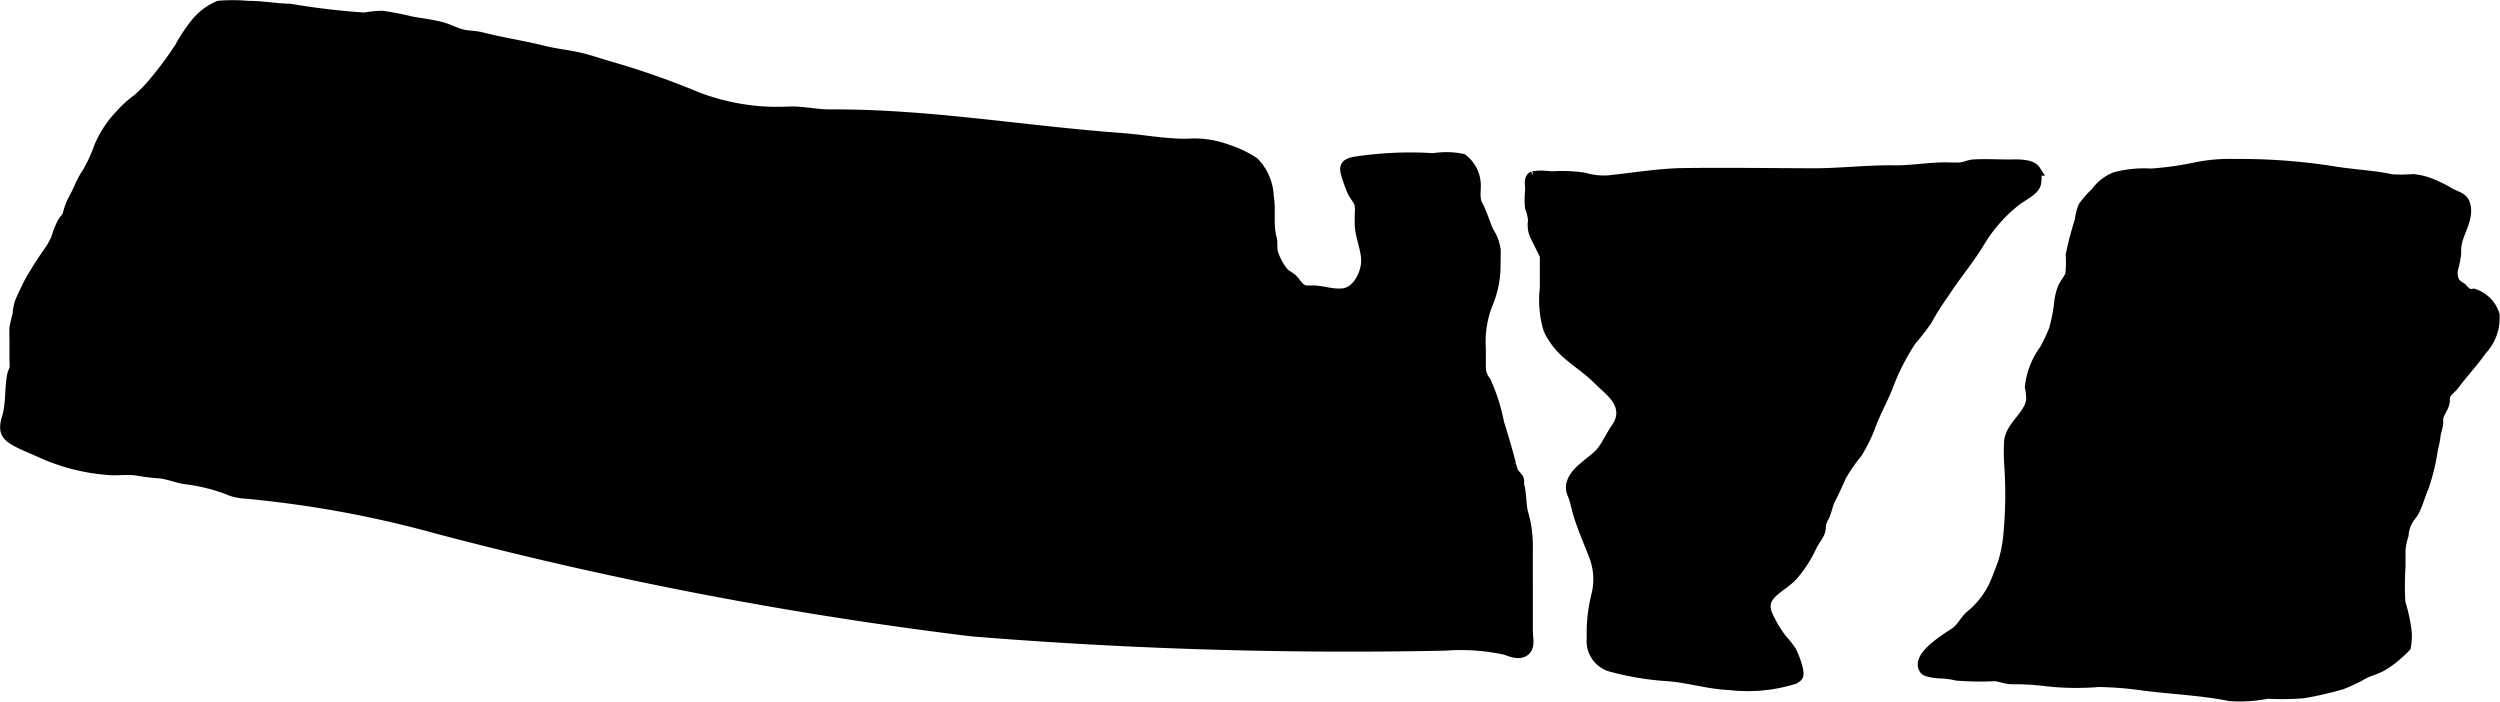
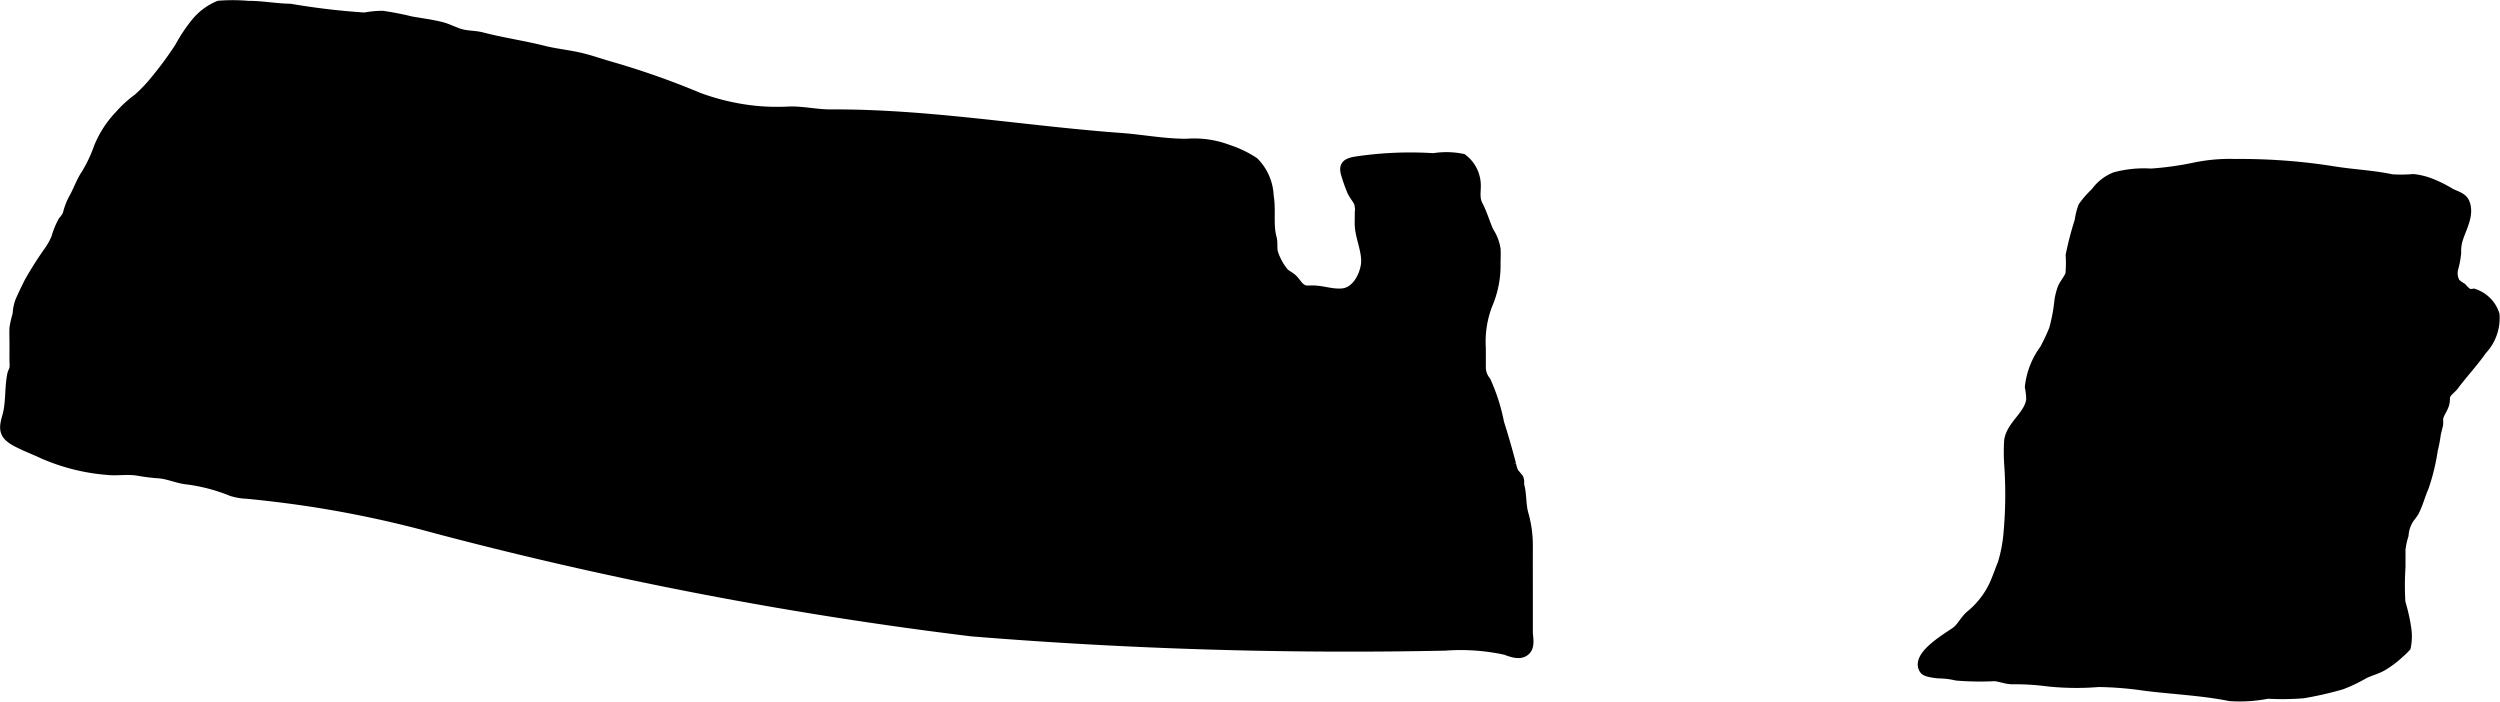
<svg xmlns="http://www.w3.org/2000/svg" version="1.1" width="12.509mm" height="3.512mm" viewBox="0 0 35.458 9.956">
  <defs>
    <style type="text/css">
      .a {
        stroke: #000;
        stroke-miterlimit: 10;
        stroke-width: 0.15px;
      }
    </style>
  </defs>
  <path class="a" d="M.104,5.91c.056-.192.032-.4.072-.596.007-.034.028-.06.033-.101a.633.633,0,0,0-.001-.082c-.001-.084,0-.168,0-.252,0-.076-.004-.153-0-.229a1.387,1.387,0,0,1,.044-.188A.617.617,0,0,1,.29,4.271C.33,4.181.373,4.091.417,4.004a5.146,5.146,0,0,1,.292-.458.987.987,0,0,0,.092-.171,1.094,1.094,0,0,1,.097-.237.369.369,0,0,0,.063-.091.958.958,0,0,1,.079-.216c.058-.1.097-.209.153-.308A2.04,2.04,0,0,0,1.406,2.087a1.453,1.453,0,0,1,.302-.459,1.499,1.499,0,0,1,.247-.224,2.128,2.128,0,0,0,.255-.268A4.989,4.989,0,0,0,2.552.67,2.254,2.254,0,0,1,2.782.325.831.831,0,0,1,3.104.085a2.459,2.459,0,0,1,.412.002c.203-.001.393.038.597.041A10.179,10.179,0,0,0,5.17.253,1.42,1.42,0,0,1,5.422.228a4.101,4.101,0,0,1,.405.079c.144.026.289.043.431.079.109.028.207.089.317.11.089.017.17.014.258.037.29.075.584.117.875.19.176.044.357.06.535.103.144.035.283.085.425.125a11.389,11.389,0,0,1,1.236.436,3.286,3.286,0,0,0,.825.19,3.183,3.183,0,0,0,.477.008c.196-.002.381.043.578.042,1.378-.007,2.735.233,4.103.333.317.023.627.085.946.083a1.345,1.345,0,0,1,.581.083,1.506,1.506,0,0,1,.369.177.717.717,0,0,1,.207.478c.035.2-.01.401.042.594.019.07.002.138.019.208a.843.843,0,0,0,.139.267c.038.052.085.064.133.106.043.037.068.089.11.125.058.05.092.045.17.043.151-.003.279.056.437.042.194-.017.307-.228.335-.395.033-.197-.088-.41-.086-.608a.859.859,0,0,0-.007-.282c-.021-.056-.081-.12-.106-.183a2.23,2.23,0,0,1-.084-.241c-.029-.107.015-.135.115-.158a5.176,5.176,0,0,1,1.126-.051,1.12,1.12,0,0,1,.408.008.468.468,0,0,1,.177.281c.031.133-.026.252.04.377.063.119.099.251.154.374a.61.61,0,0,1,.097.252c.003.069-.001.139-.001.207a1.393,1.393,0,0,1-.115.574,1.474,1.474,0,0,0-.094.615c0,.09.001.181 0.0.271a.319.319,0,0,0,.072.203,2.643,2.643,0,0,1,.188.591c.061.19.118.39.169.583a.525.525,0,0,0,.039.124q.034.04.067.08a.134.134,0,0,1,.006.081c.042.138.025.278.062.416a1.616,1.616,0,0,1,.064.464c-.001.235 0.0.47 0.0.705,0,.169-0.0.339,0,.508 0.0.079.034.197-.031.26-.077.074-.199.021-.282-.008a2.986,2.986,0,0,0-.855-.06,66.195,66.195,0,0,1-6.713-.202A56.447,56.447,0,0,1,6.203,7.497a15.632,15.632,0,0,0-1.724-.374c-.323-.051-.648-.091-.973-.123a.843.843,0,0,1-.217-.036,2.542,2.542,0,0,0-.64-.168c-.132-.014-.261-.076-.396-.086a2.765,2.765,0,0,1-.299-.037c-.143-.025-.297.005-.442-.012a2.839,2.839,0,0,1-.885-.221c-.131-.062-.271-.113-.399-.182C.056,6.165.053,6.084.104,5.91Z" />
-   <path class="a" d="M23.877,2.459c.609-.008,1.219.001,1.828.003.391.001.773-.047,1.164-.042.239.003.474-.041.714-.042.069-0.0.14.005.208.002.076-.004.133-.04.208-.044.166-.009.335.001.501.001.098-0.0.307-.014.368.08a.386.386,0,0,1,.005.191c-.033.103-.198.172-.278.237a2.14,2.14,0,0,0-.509.572c-.158.264-.355.493-.521.751a3.456,3.456,0,0,0-.232.369,3.613,3.613,0,0,1-.231.298,3.321,3.321,0,0,0-.312.605c-.073.202-.182.385-.255.582a2.12,2.12,0,0,1-.194.4,2.492,2.492,0,0,0-.229.331c-.049.116-.099.221-.155.331-.032.064-.046.144-.073.211a.923.923,0,0,0-.054.122c-.017.078.001.099-.04.169-.03.051-.067.103-.095.158a1.745,1.745,0,0,1-.275.426c-.182.186-.492.273-.341.581a1.817,1.817,0,0,0,.192.318,1.228,1.228,0,0,1,.135.17,1.263,1.263,0,0,1,.089.243c.025.112.009.12-.076.155a2.201,2.201,0,0,1-.887.076c-.302-.011-.599-.109-.9-.127a3.99,3.99,0,0,1-.75-.124.375.375,0,0,1-.301-.413,2.166,2.166,0,0,1,.066-.611.938.938,0,0,0-.033-.55c-.07-.181-.147-.357-.208-.541-.03-.089-.048-.177-.072-.263-.019-.071-.062-.119-.045-.208.04-.206.327-.329.443-.488.068-.094.121-.207.185-.304a.377.377,0,0,0,.082-.205c.012-.225-.19-.354-.334-.5-.137-.139-.307-.244-.45-.374a1.046,1.046,0,0,1-.248-.33,1.437,1.437,0,0,1-.052-.586q0-.237-0-.475a.232.232,0,0,0-.013-.125c-.028-.052-.089-.089-.123-.139a.354.354,0,0,1-.031-.219.605.605,0,0,0-.043-.186,1.242,1.242,0,0,1,.002-.252c-0-.066-.026-.162.039-.19a.857.857,0,0,1,.253.003,2.163,2.163,0,0,1,.467.017.992.992,0,0,0,.333.04C23.159,2.528,23.515,2.464,23.877,2.459Z" />
  <path class="a" d="M33.075,2.43c.283.048.574.058.849.117a2.061,2.061,0,0,0,.306-.003.957.957,0,0,1,.22.051,1.738,1.738,0,0,1,.304.149c.066.035.167.057.199.132.069.161-.038.345-.087.492a.583.583,0,0,0-.032.218A1.254,1.254,0,0,1,34.79,3.816a.282.282,0,0,0,.031.199.484.484,0,0,0,.095.071.457.457,0,0,0,.084.079.167.167,0,0,0,.086.005.453.453,0,0,1,.292.293.654.654,0,0,1-.178.499c-.123.177-.27.331-.398.503-.028.038-.067.064-.095.1-.047.059-.025.086-.038.149-.016.074-.072.138-.087.205-.009.039.003.076-.007.116a.839.839,0,0,0-.032.138,1.825,1.825,0,0,1-.04.206,2.941,2.941,0,0,1-.126.522c-.05.113-.079.232-.135.344-.023.046-.059.081-.085.124a.498.498,0,0,0-.069.22,1.036,1.036,0,0,0-.044.208c.001.083-0.0.167-0.0.25a3.994,3.994,0,0,0-.001.501,2.448,2.448,0,0,1,.084.374.729.729,0,0,1-.007.252.95.95,0,0,1-.09.087,1.373,1.373,0,0,1-.247.185c-.08.045-.174.067-.257.109a2.154,2.154,0,0,1-.316.151,4.842,4.842,0,0,1-.543.124,3.767,3.767,0,0,1-.503.006,2.022,2.022,0,0,1-.534.034c-.398-.08-.808-.096-1.211-.147a4.933,4.933,0,0,0-.652-.053,3.854,3.854,0,0,1-.716-.008,3.658,3.658,0,0,0-.518-.031c-.085-.004-.153-.034-.236-.044a4.212,4.212,0,0,1-.544-.008,1.139,1.139,0,0,0-.25-.031c-.039-.002-.177-.018-.202-.05-.144-.19.366-.473.448-.537.087-.068.121-.163.21-.236a1.227,1.227,0,0,0,.327-.42c.046-.1.083-.21.124-.312a2.052,2.052,0,0,0,.083-.44,6.108,6.108,0,0,0,.009-.965,2.631,2.631,0,0,1-.001-.335c.03-.222.289-.359.313-.586a.971.971,0,0,0-.019-.178,1.09,1.09,0,0,1,.207-.529,2.641,2.641,0,0,0,.135-.286,2.374,2.374,0,0,0,.077-.41.877.877,0,0,1,.045-.175c.028-.067.09-.132.111-.2a1.746,1.746,0,0,0,.004-.27,4.721,4.721,0,0,1,.128-.489.824.824,0,0,1,.05-.199,1.298,1.298,0,0,1,.175-.198.616.616,0,0,1,.275-.217,1.582,1.582,0,0,1,.508-.05,4.498,4.498,0,0,0,.629-.088,2.412,2.412,0,0,1,.561-.048A8.428,8.428,0,0,1,33.075,2.43Z" />
</svg>